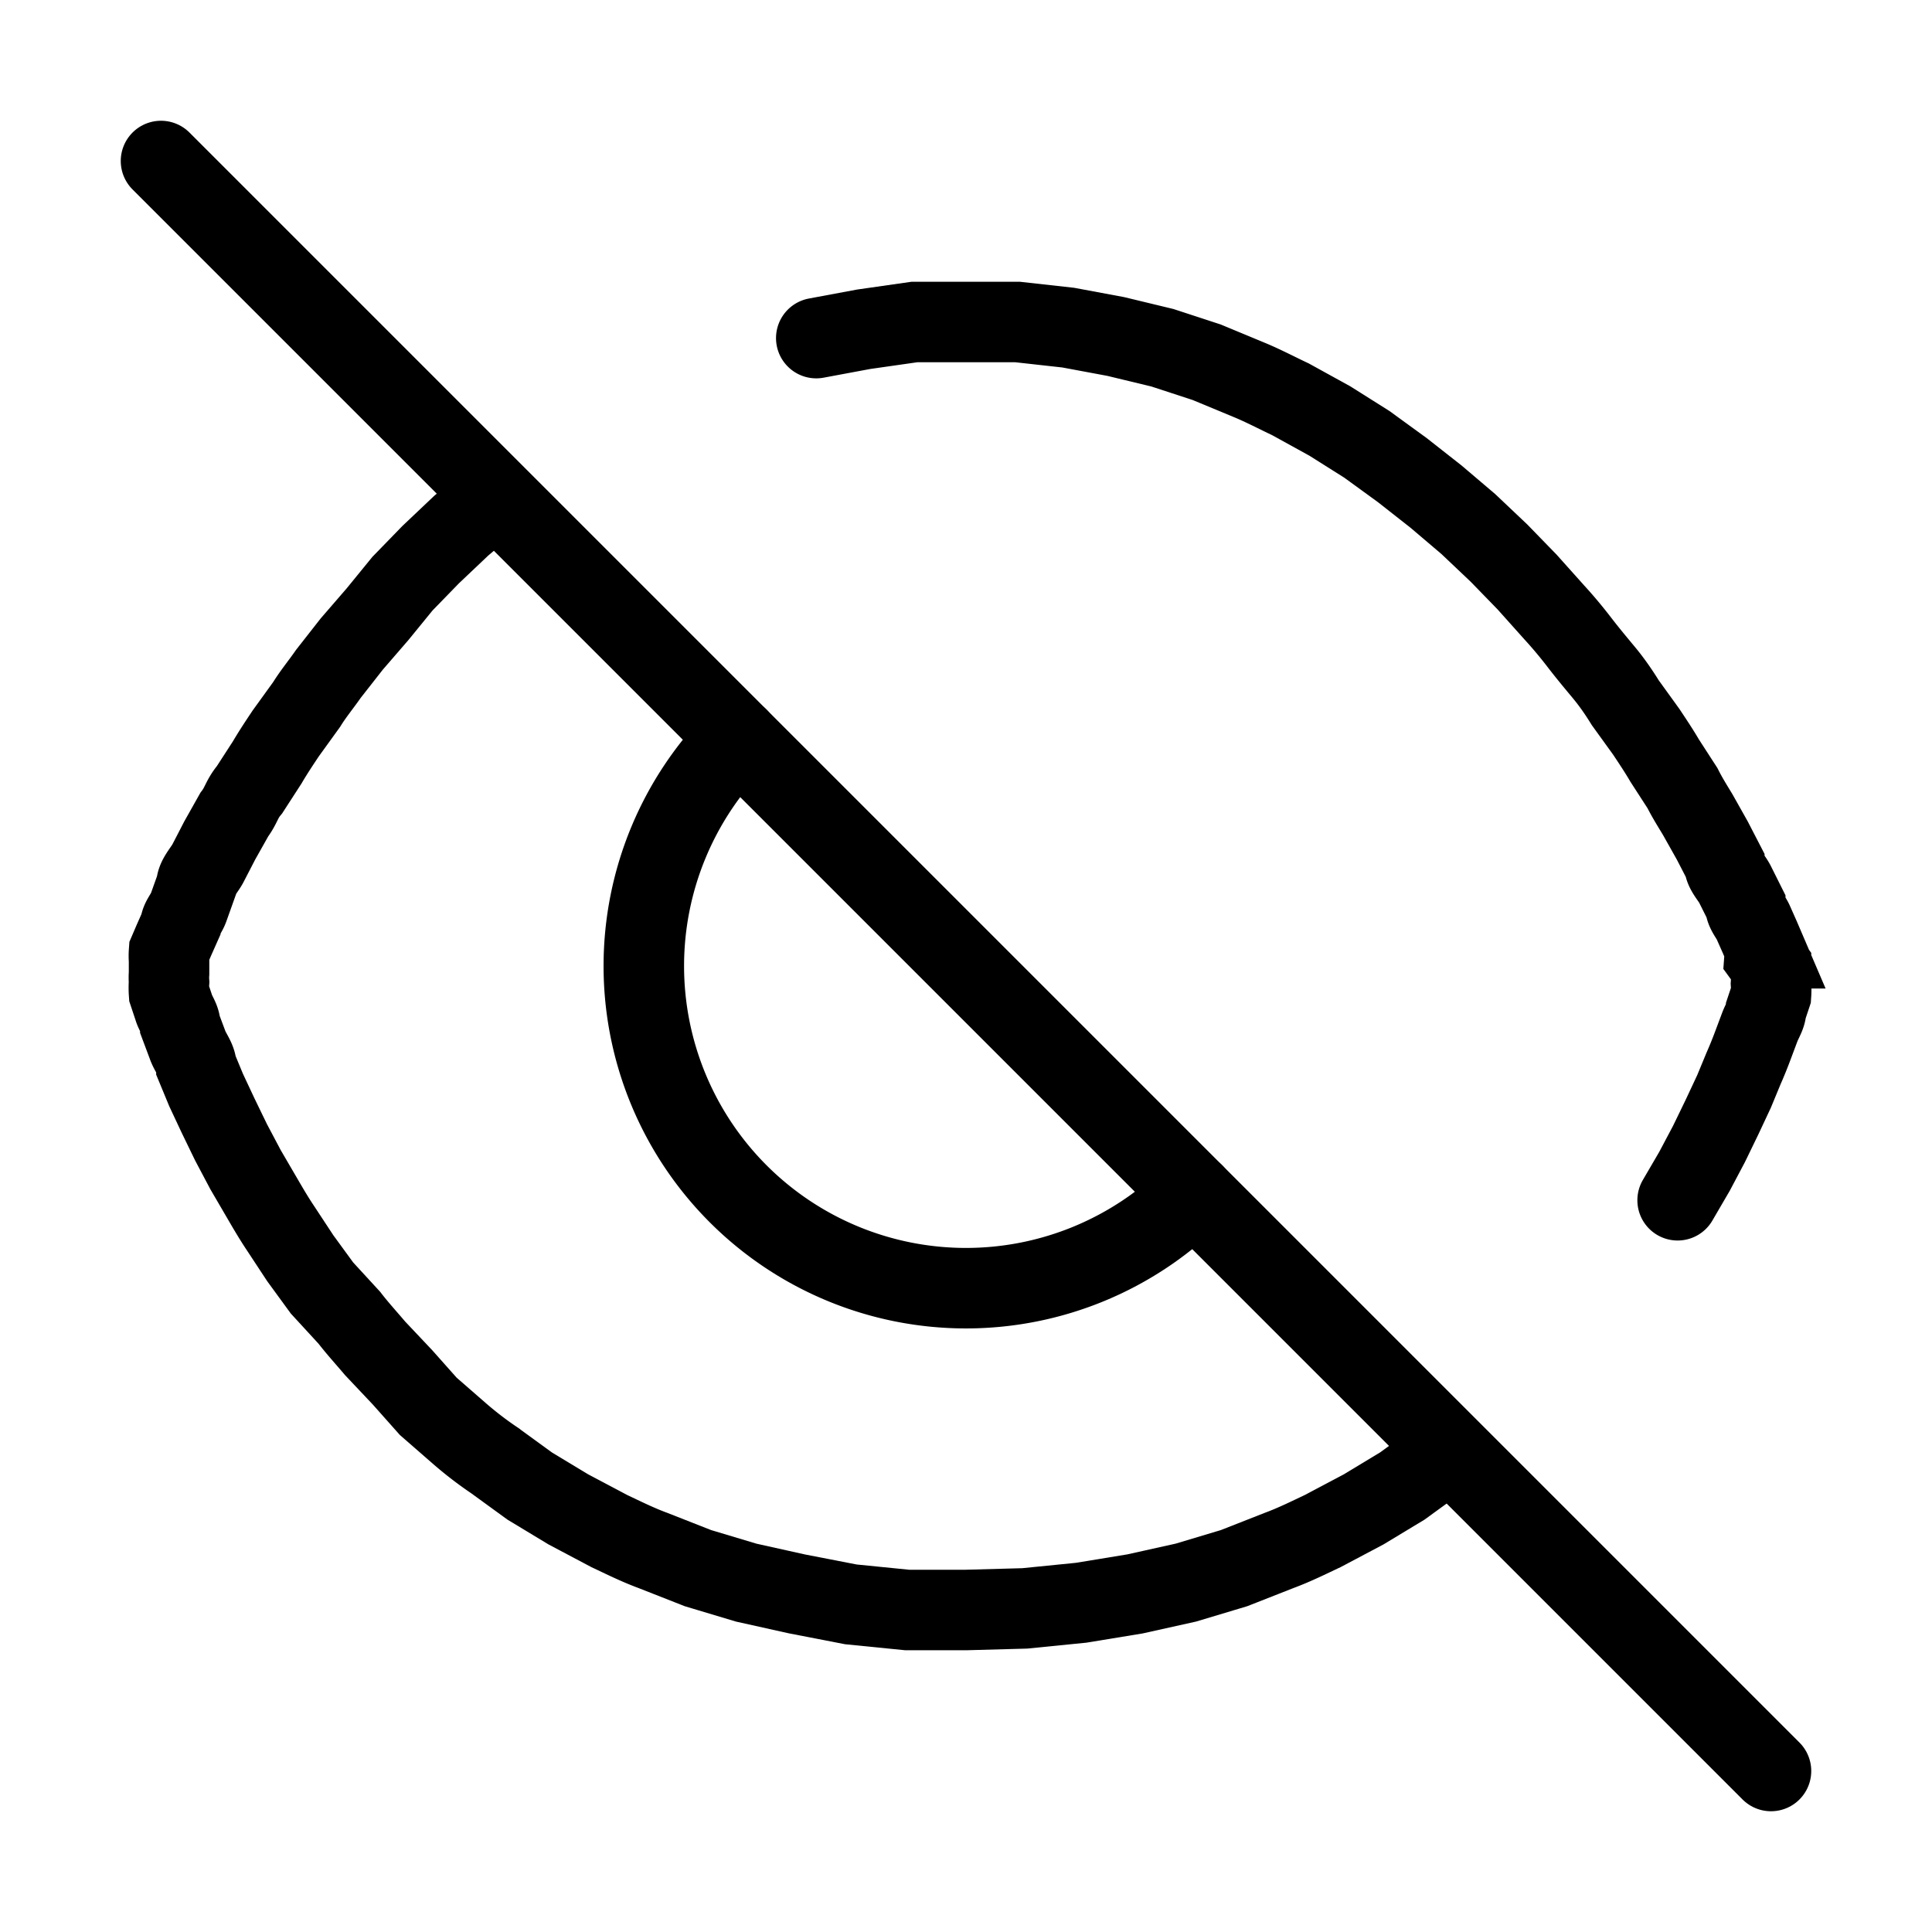
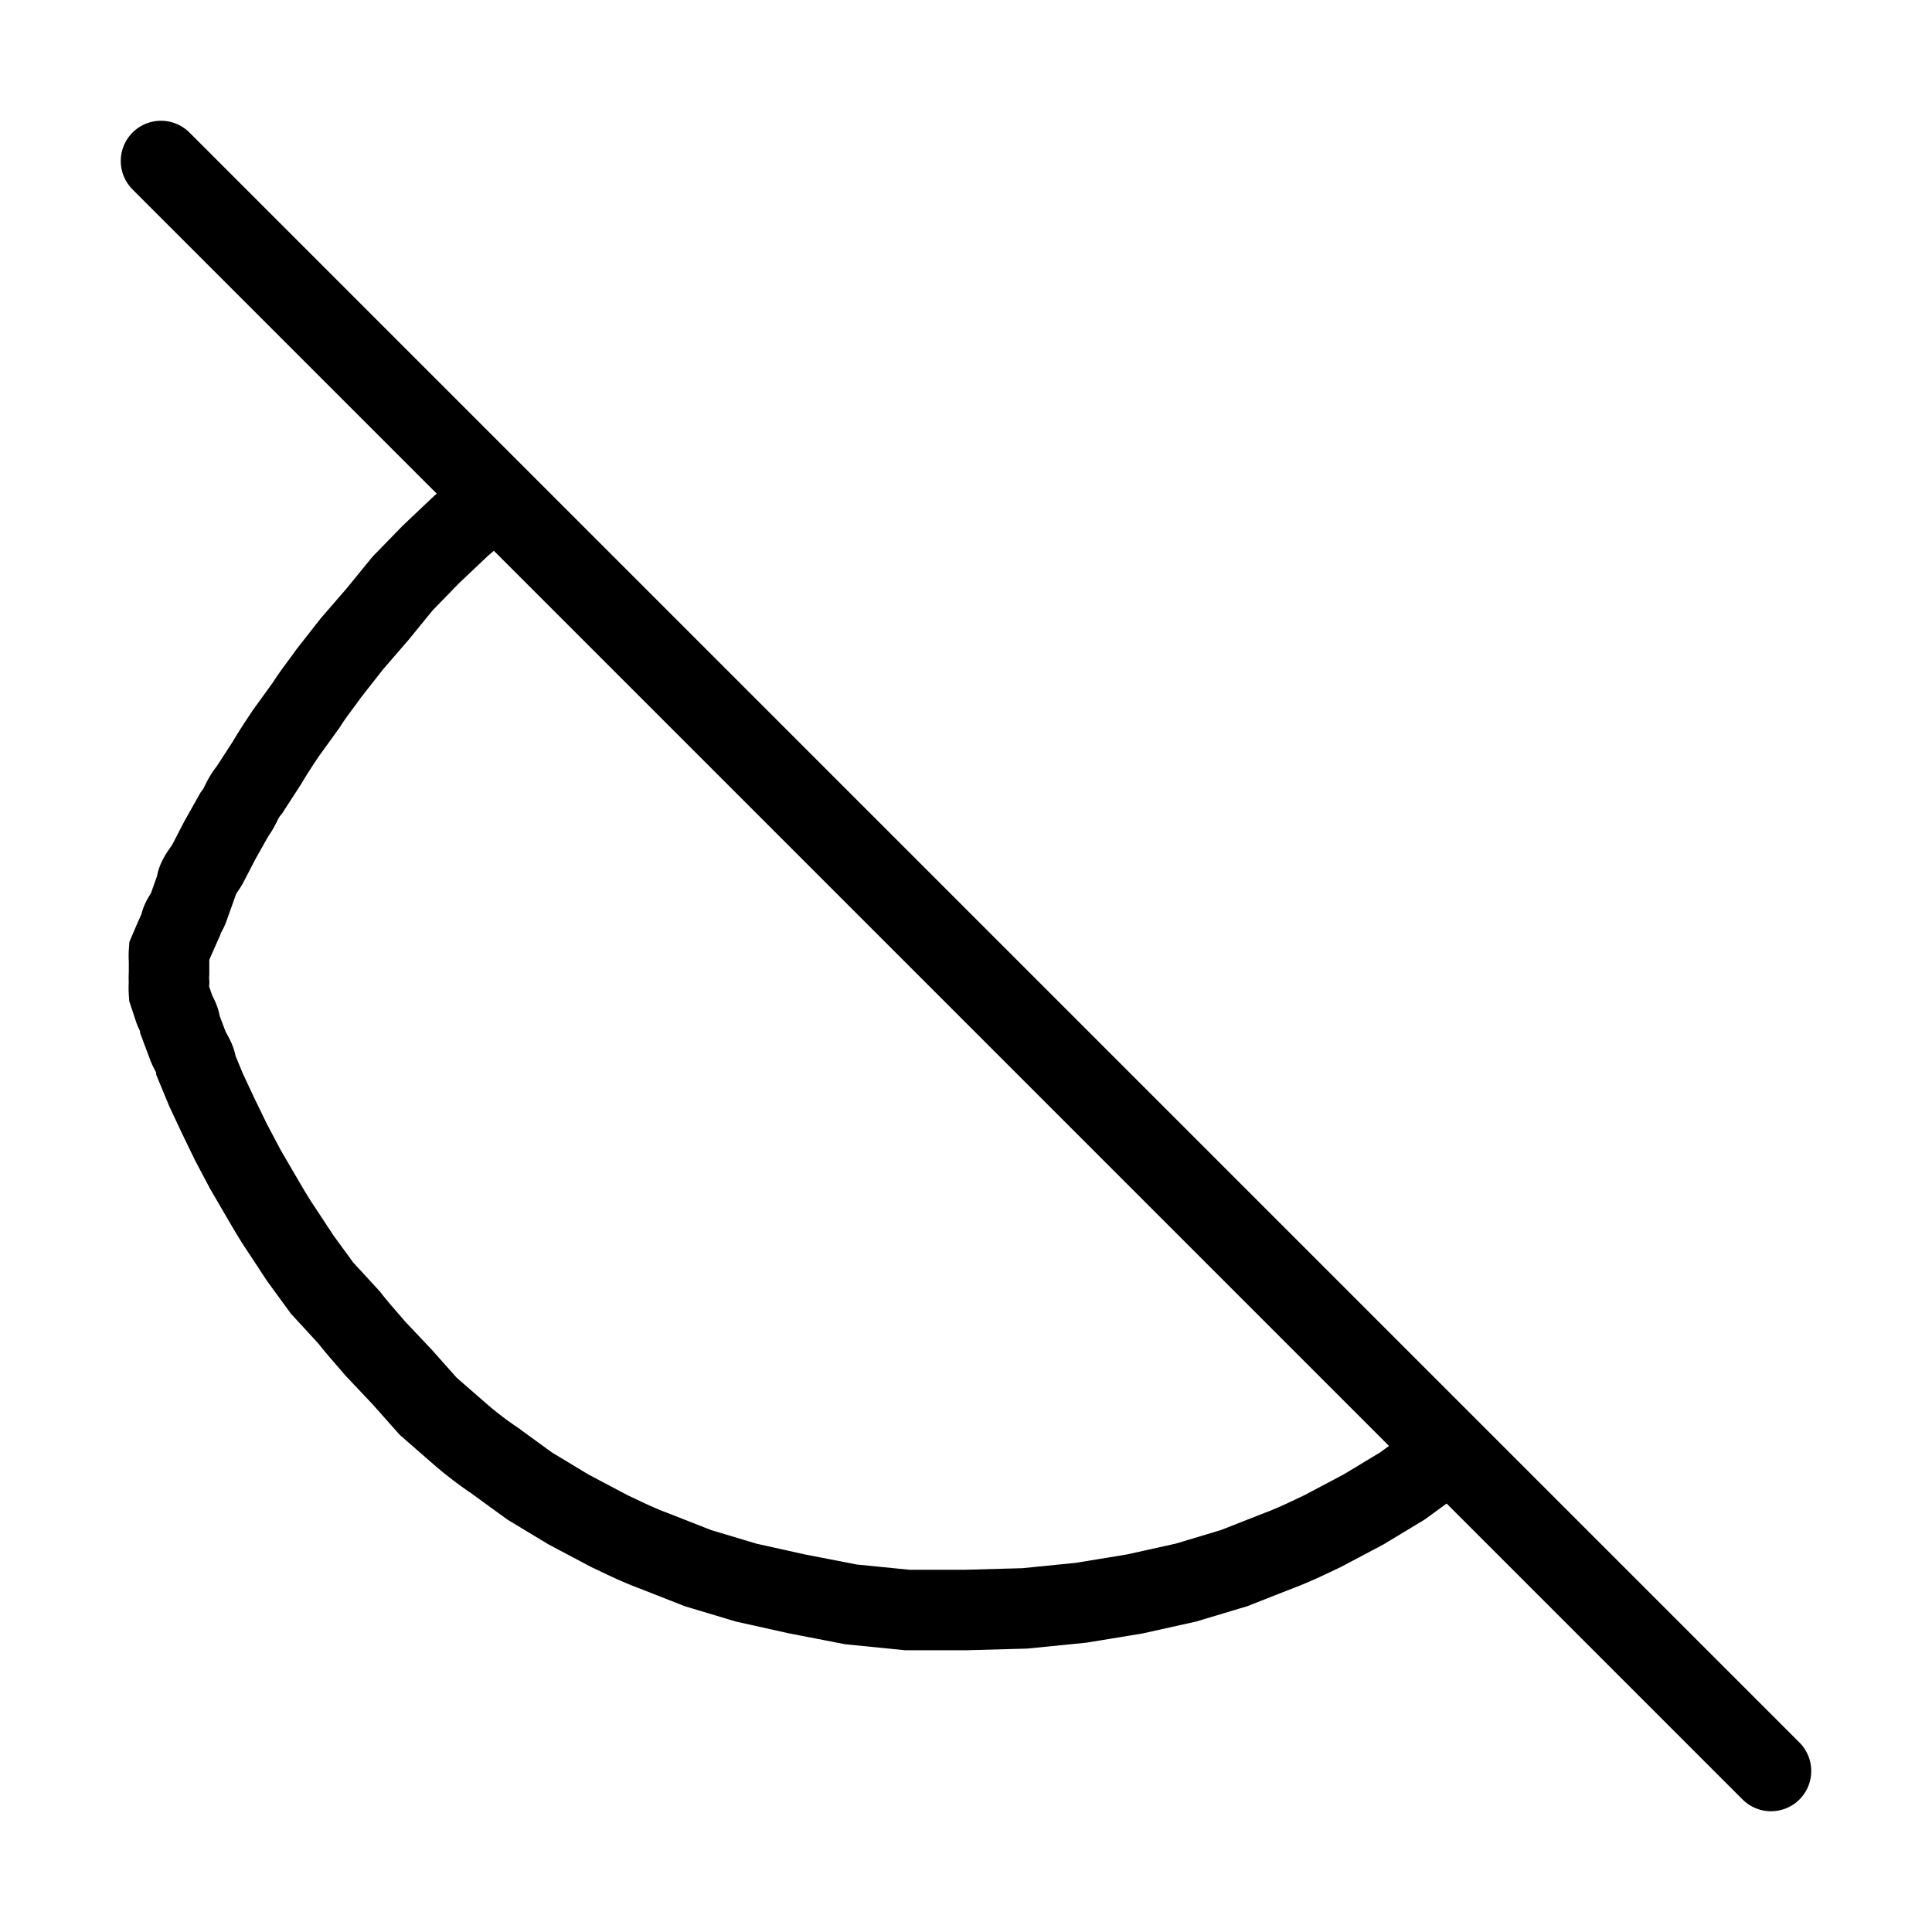
<svg xmlns="http://www.w3.org/2000/svg" width="800px" height="800px" viewBox="0 0 24 24" fill="none" stroke="#000000" stroke-width="1" stroke-linecap="round" stroke-linejoin="miter">
  <path d="M17.86,18.14l-.44.32-.48.29-.51.27c-.17.08-.35.17-.54.24l-.56.22-.6.18-.63.14-.67.11-.7.07L12,20l-.73,0-.7-.07L9.9,19.8l-.63-.14-.6-.18-.56-.22c-.19-.07-.37-.16-.54-.24l-.51-.27-.48-.29-.44-.32a4.46,4.46,0,0,1-.43-.33l-.39-.34L5,17.11l-.34-.36c-.11-.13-.22-.25-.32-.38L4,16l-.27-.37-.25-.38c-.08-.12-.15-.24-.22-.36l-.21-.36-.18-.34-.16-.33-.15-.32-.12-.29c0-.09-.08-.18-.11-.27l-.09-.24c0-.08-.06-.15-.08-.22l-.06-.18a1,1,0,0,1,0-.14.76.76,0,0,1,0-.11V12l0-.07a.76.76,0,0,1,0-.11l.06-.14.08-.18c0-.07.07-.14.1-.22L2.44,11c0-.09.09-.18.14-.27l.15-.29.18-.32C3,10,3,9.93,3.1,9.81l.22-.34c.07-.12.15-.24.23-.36l.26-.36c.08-.13.18-.25.27-.38L4.37,8l.32-.37L5,7.25l.35-.36.38-.36.4-.34" />
-   <path d="M10.14,4.2l.59-.11L11.36,4,12,4l.64,0,.63.07.59.11.58.14.55.18.53.22c.17.07.34.16.51.24l.49.27.46.29.44.32.42.33.4.34.38.36.35.36.34.38c.11.12.21.24.31.37s.2.25.3.37.19.25.27.38l.26.36c.08.12.16.24.23.36l.22.34c.06.12.13.23.19.33l.18.32.15.29c0,.09.1.18.14.27l.12.24c0,.08.07.15.1.22l.08.18.06.14a.76.76,0,0,1,0,.11L22,12v.11a.76.76,0,0,1,0,.11,1,1,0,0,1,0,.14l-.06.18c0,.07-.05.14-.08.22s-.06.16-.09.24-.07.18-.11.27l-.12.29-.15.32-.16.33-.18.34-.21.36" />
-   <path d="M14.83,14.83A4,4,0,0,1,9.17,9.17" />
  <line x1="2" y1="2" x2="22" y2="22" />
</svg>